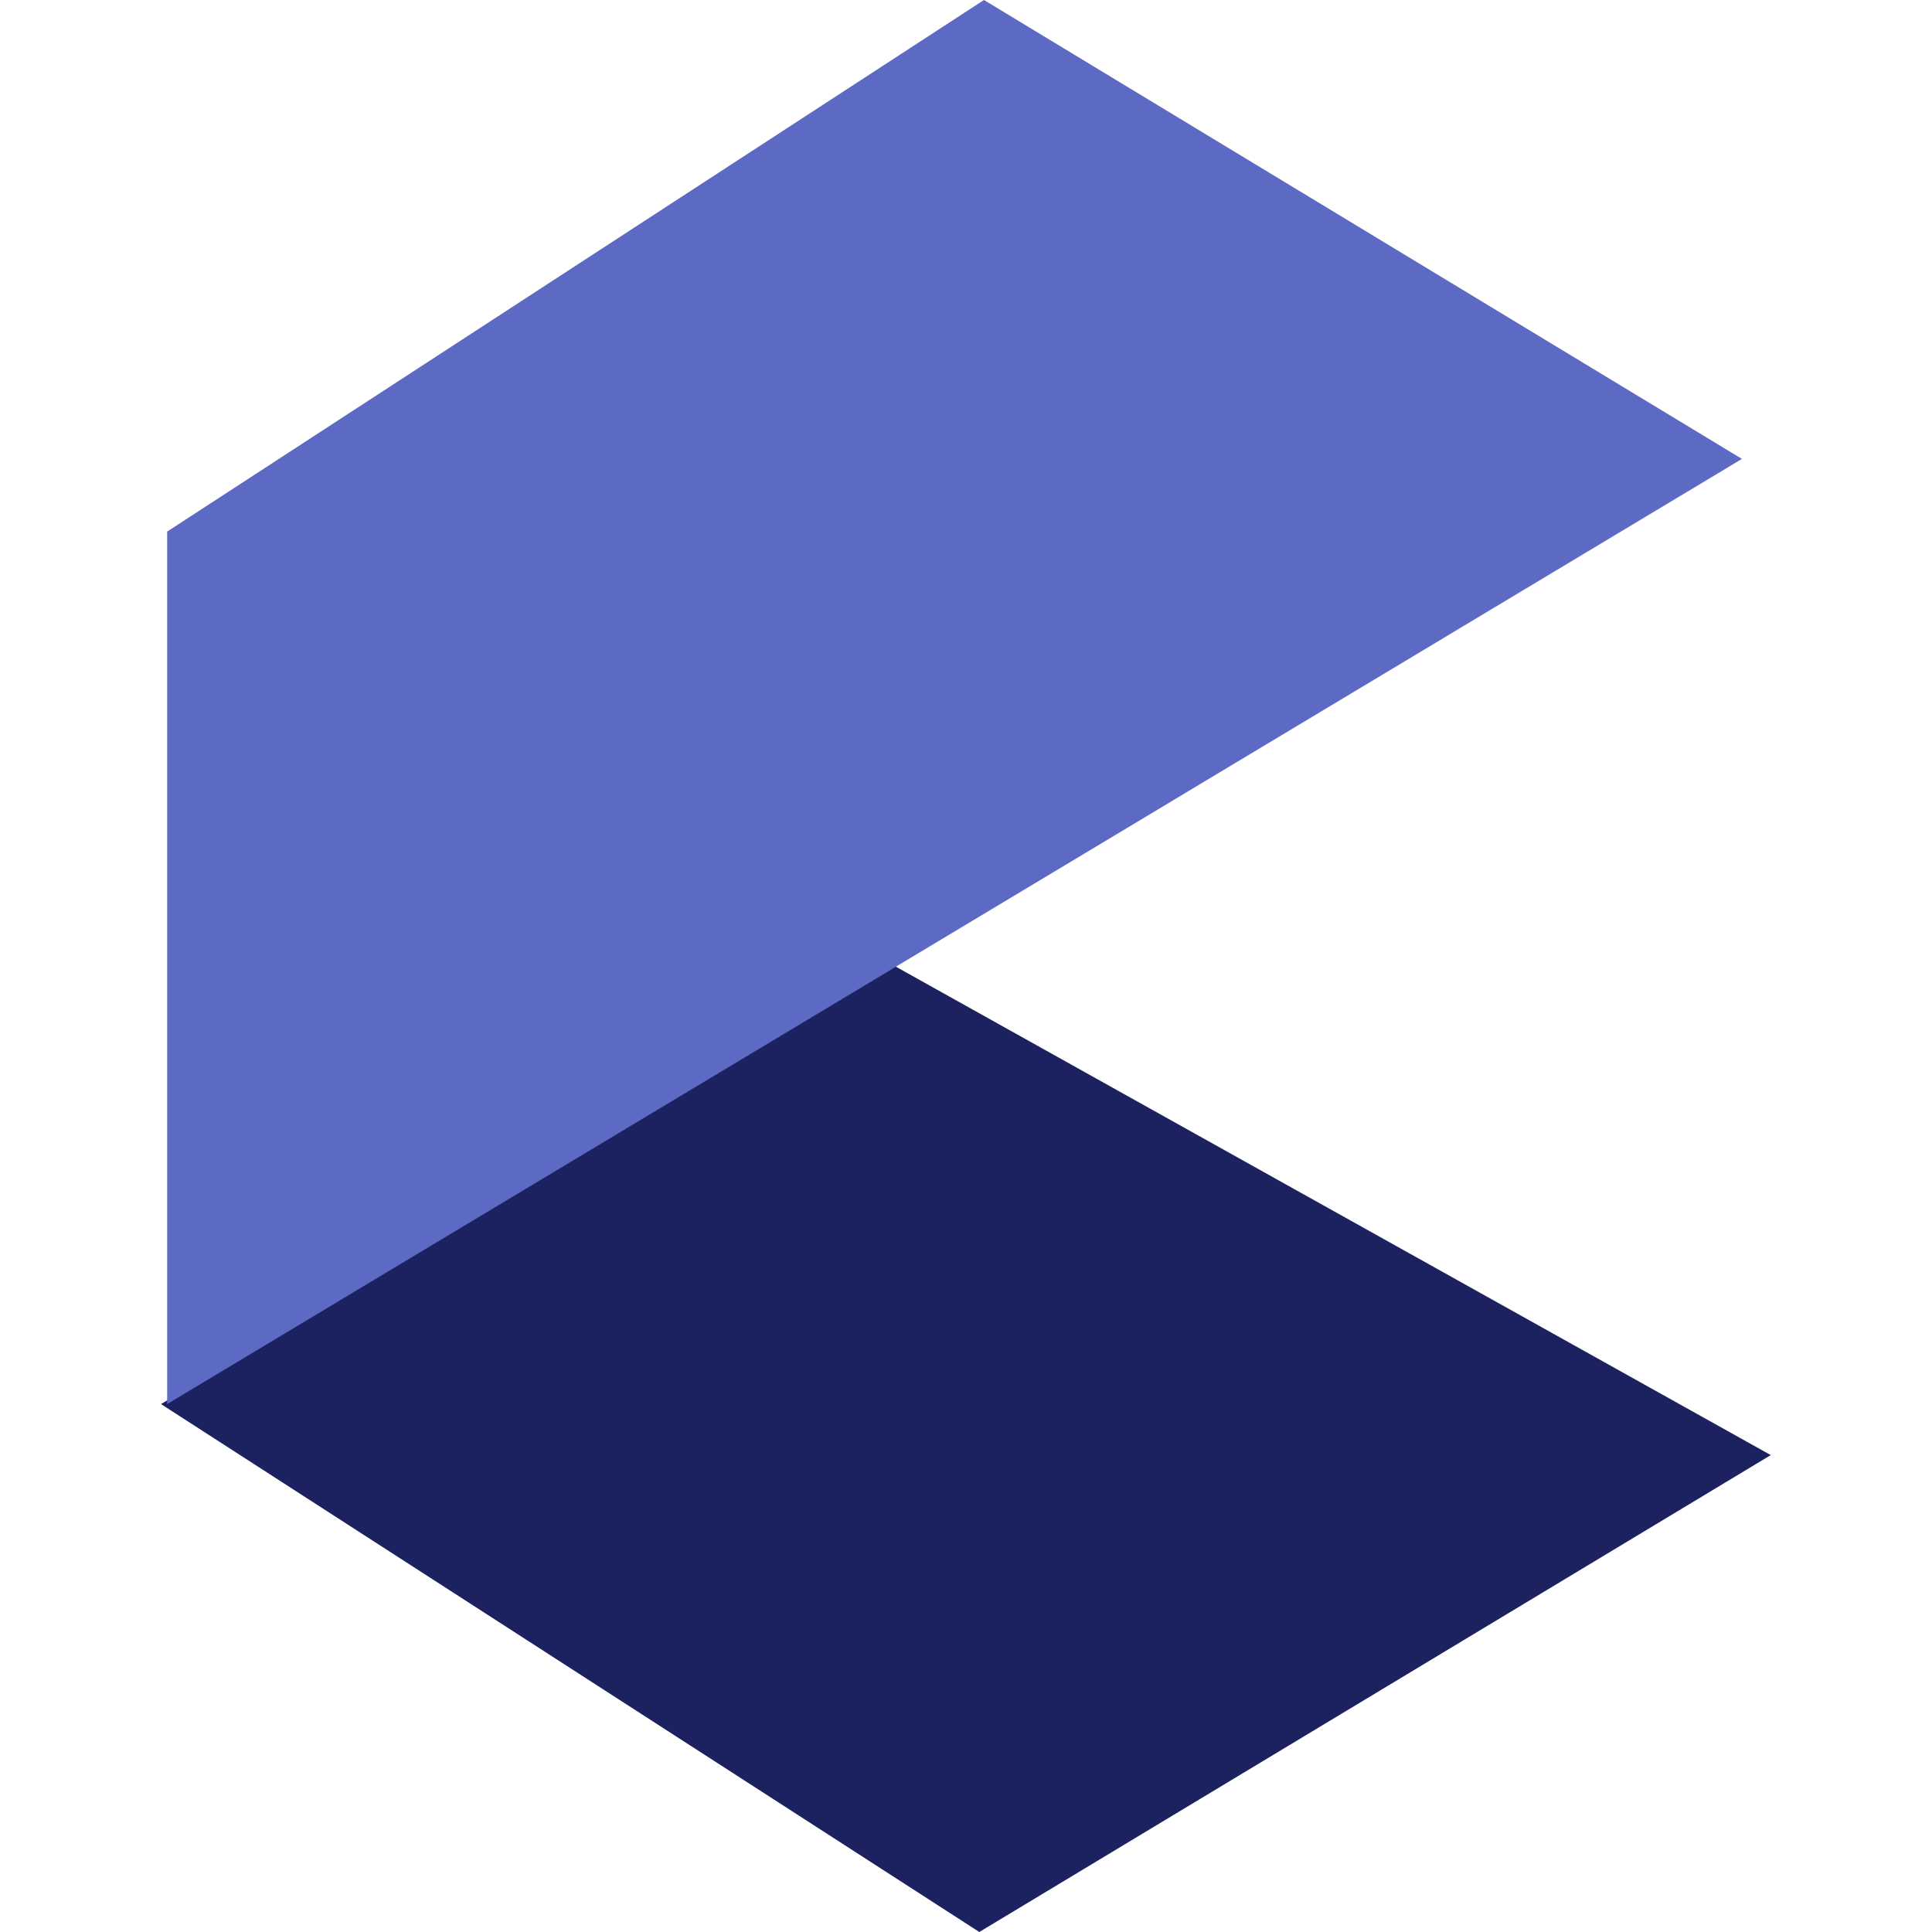
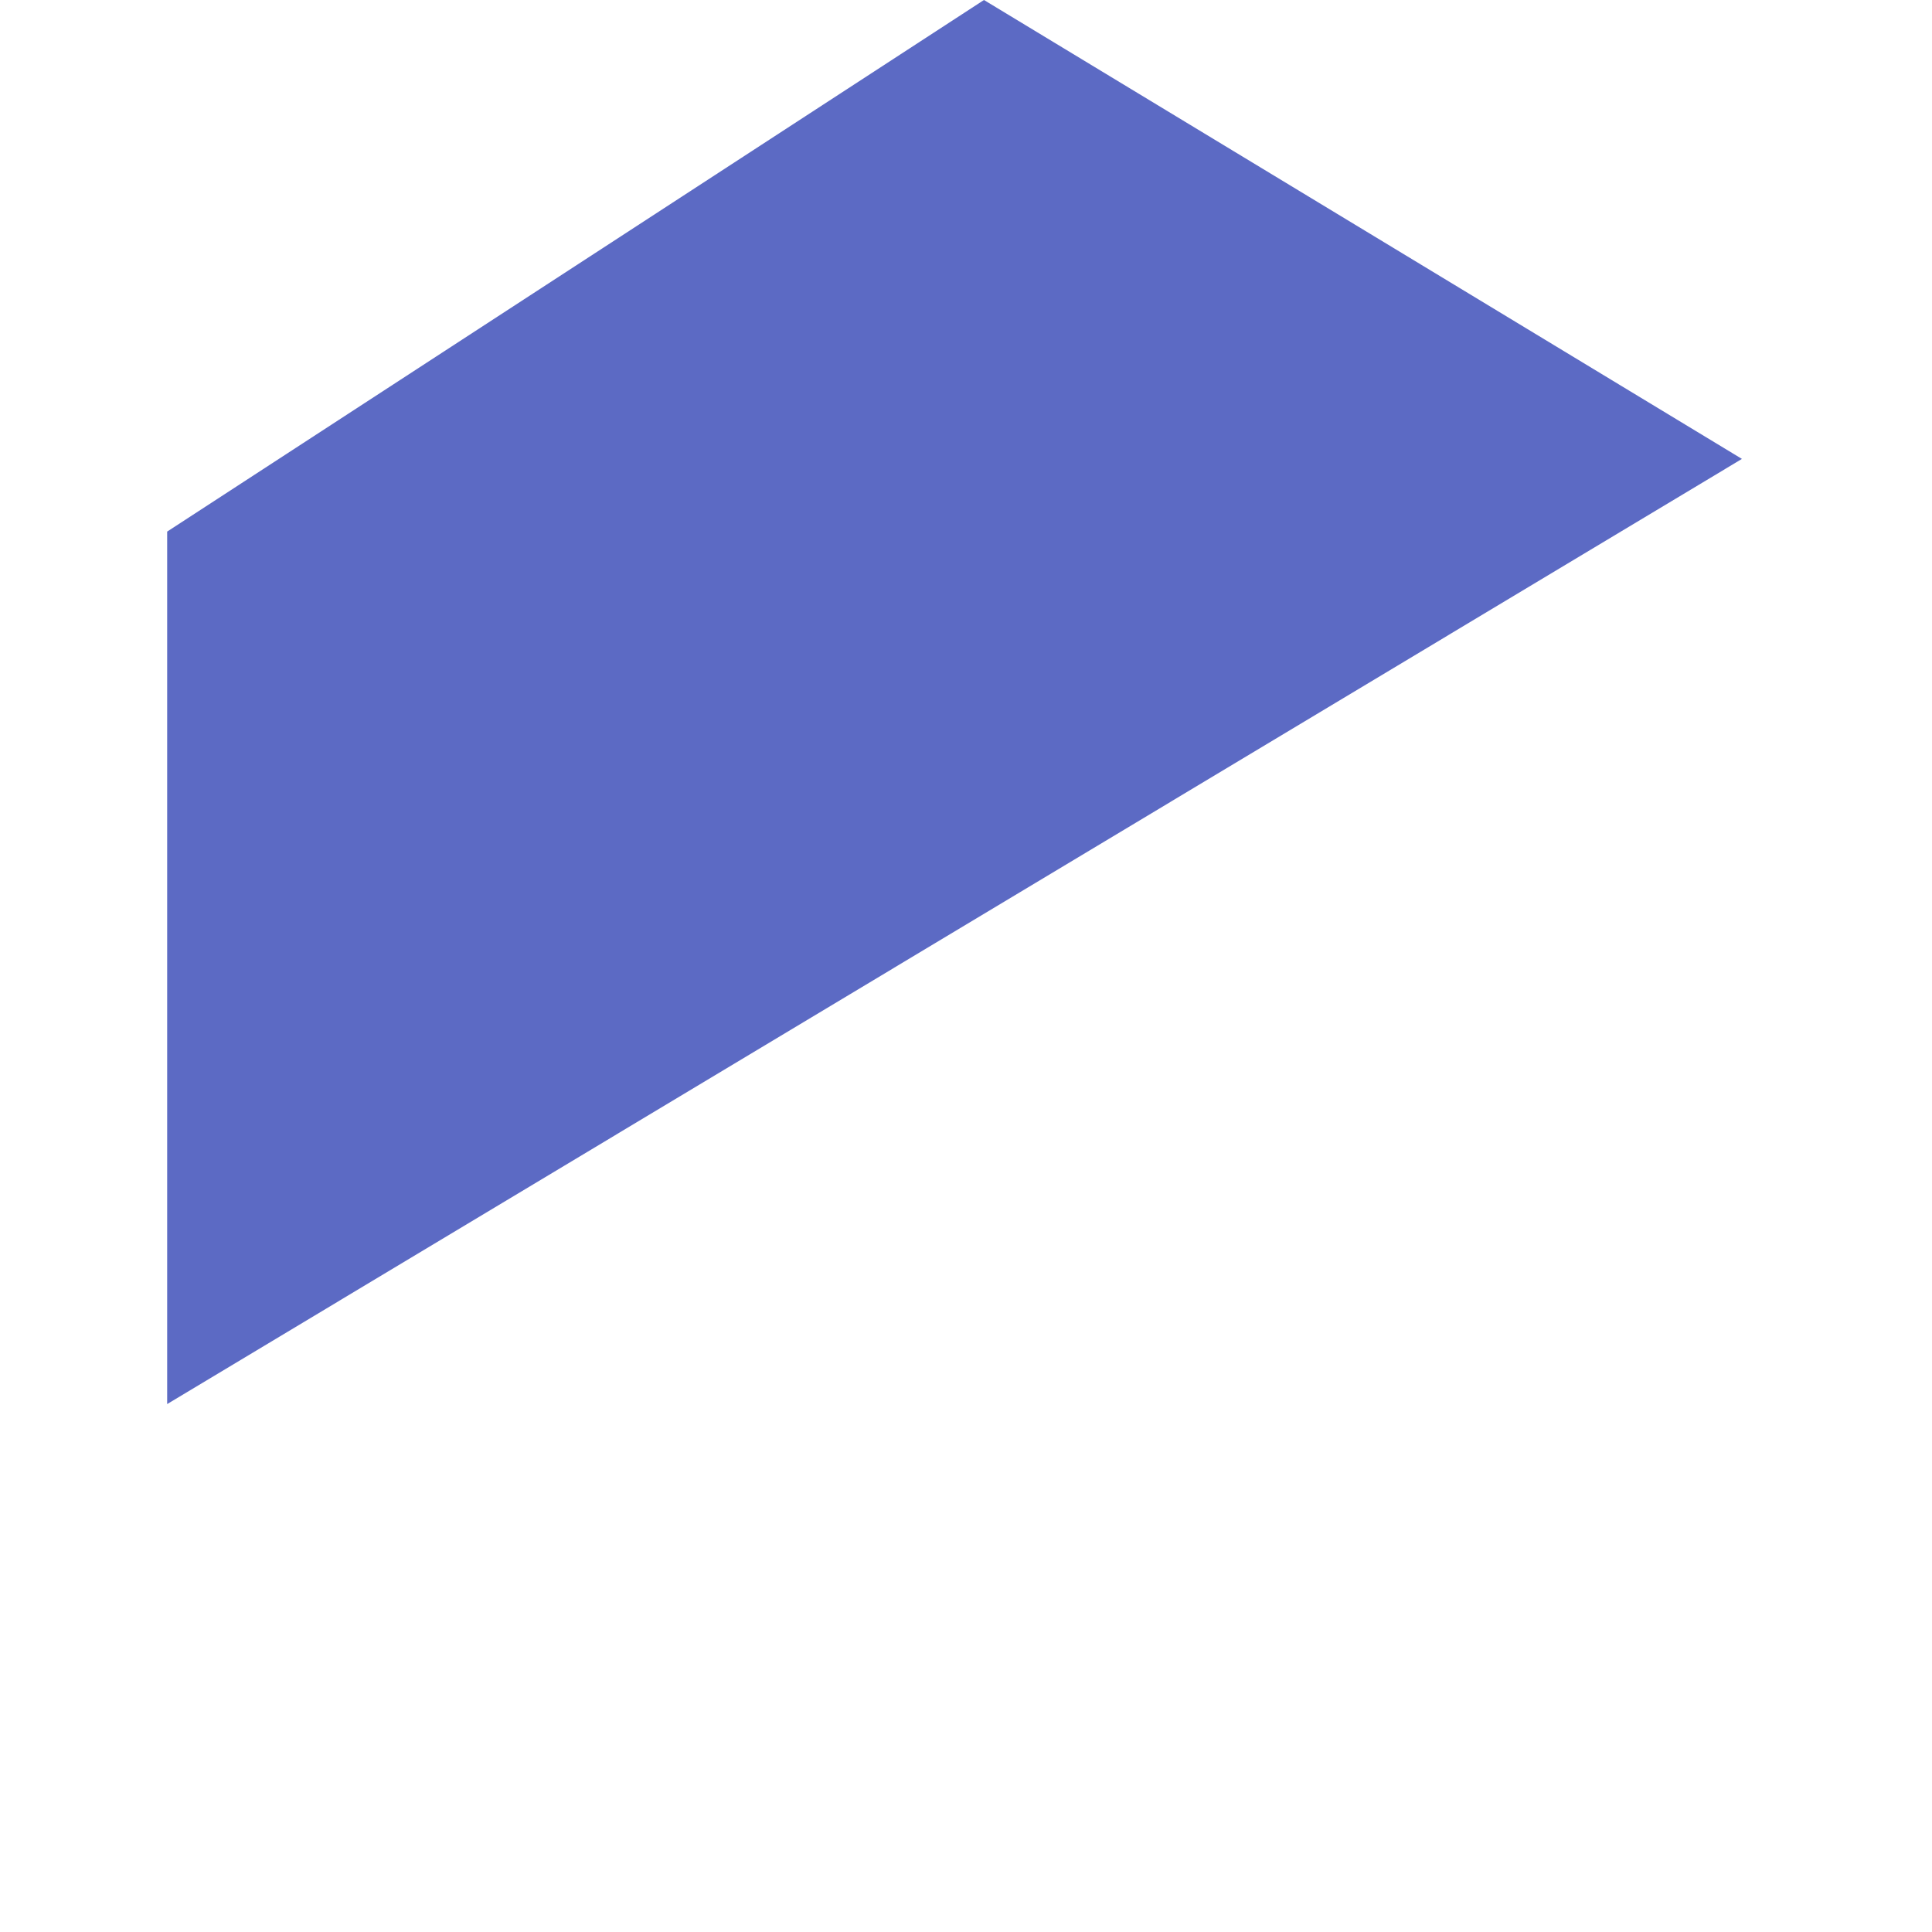
<svg xmlns="http://www.w3.org/2000/svg" version="1.1" width="150" height="150">
  <svg width="150" height="150" viewBox="0 0 150 150" fill="none">
    <g style="mix-blend-mode:multiply">
-       <path d="M137.482 112.973L69.368 74.949L12.5 109.012L76.033 150L137.482 112.973Z" fill="#1C2260" />
-     </g>
+       </g>
    <path d="M135.243 35.63L76.395 0L12.979 41.272V109.011L135.243 35.63Z" fill="#5C6AC4" />
  </svg>
  <style>@media (prefers-color-scheme: light) { :root { filter: none; } } @media (prefers-color-scheme: dark) { :root { filter: none; } } </style>
</svg>